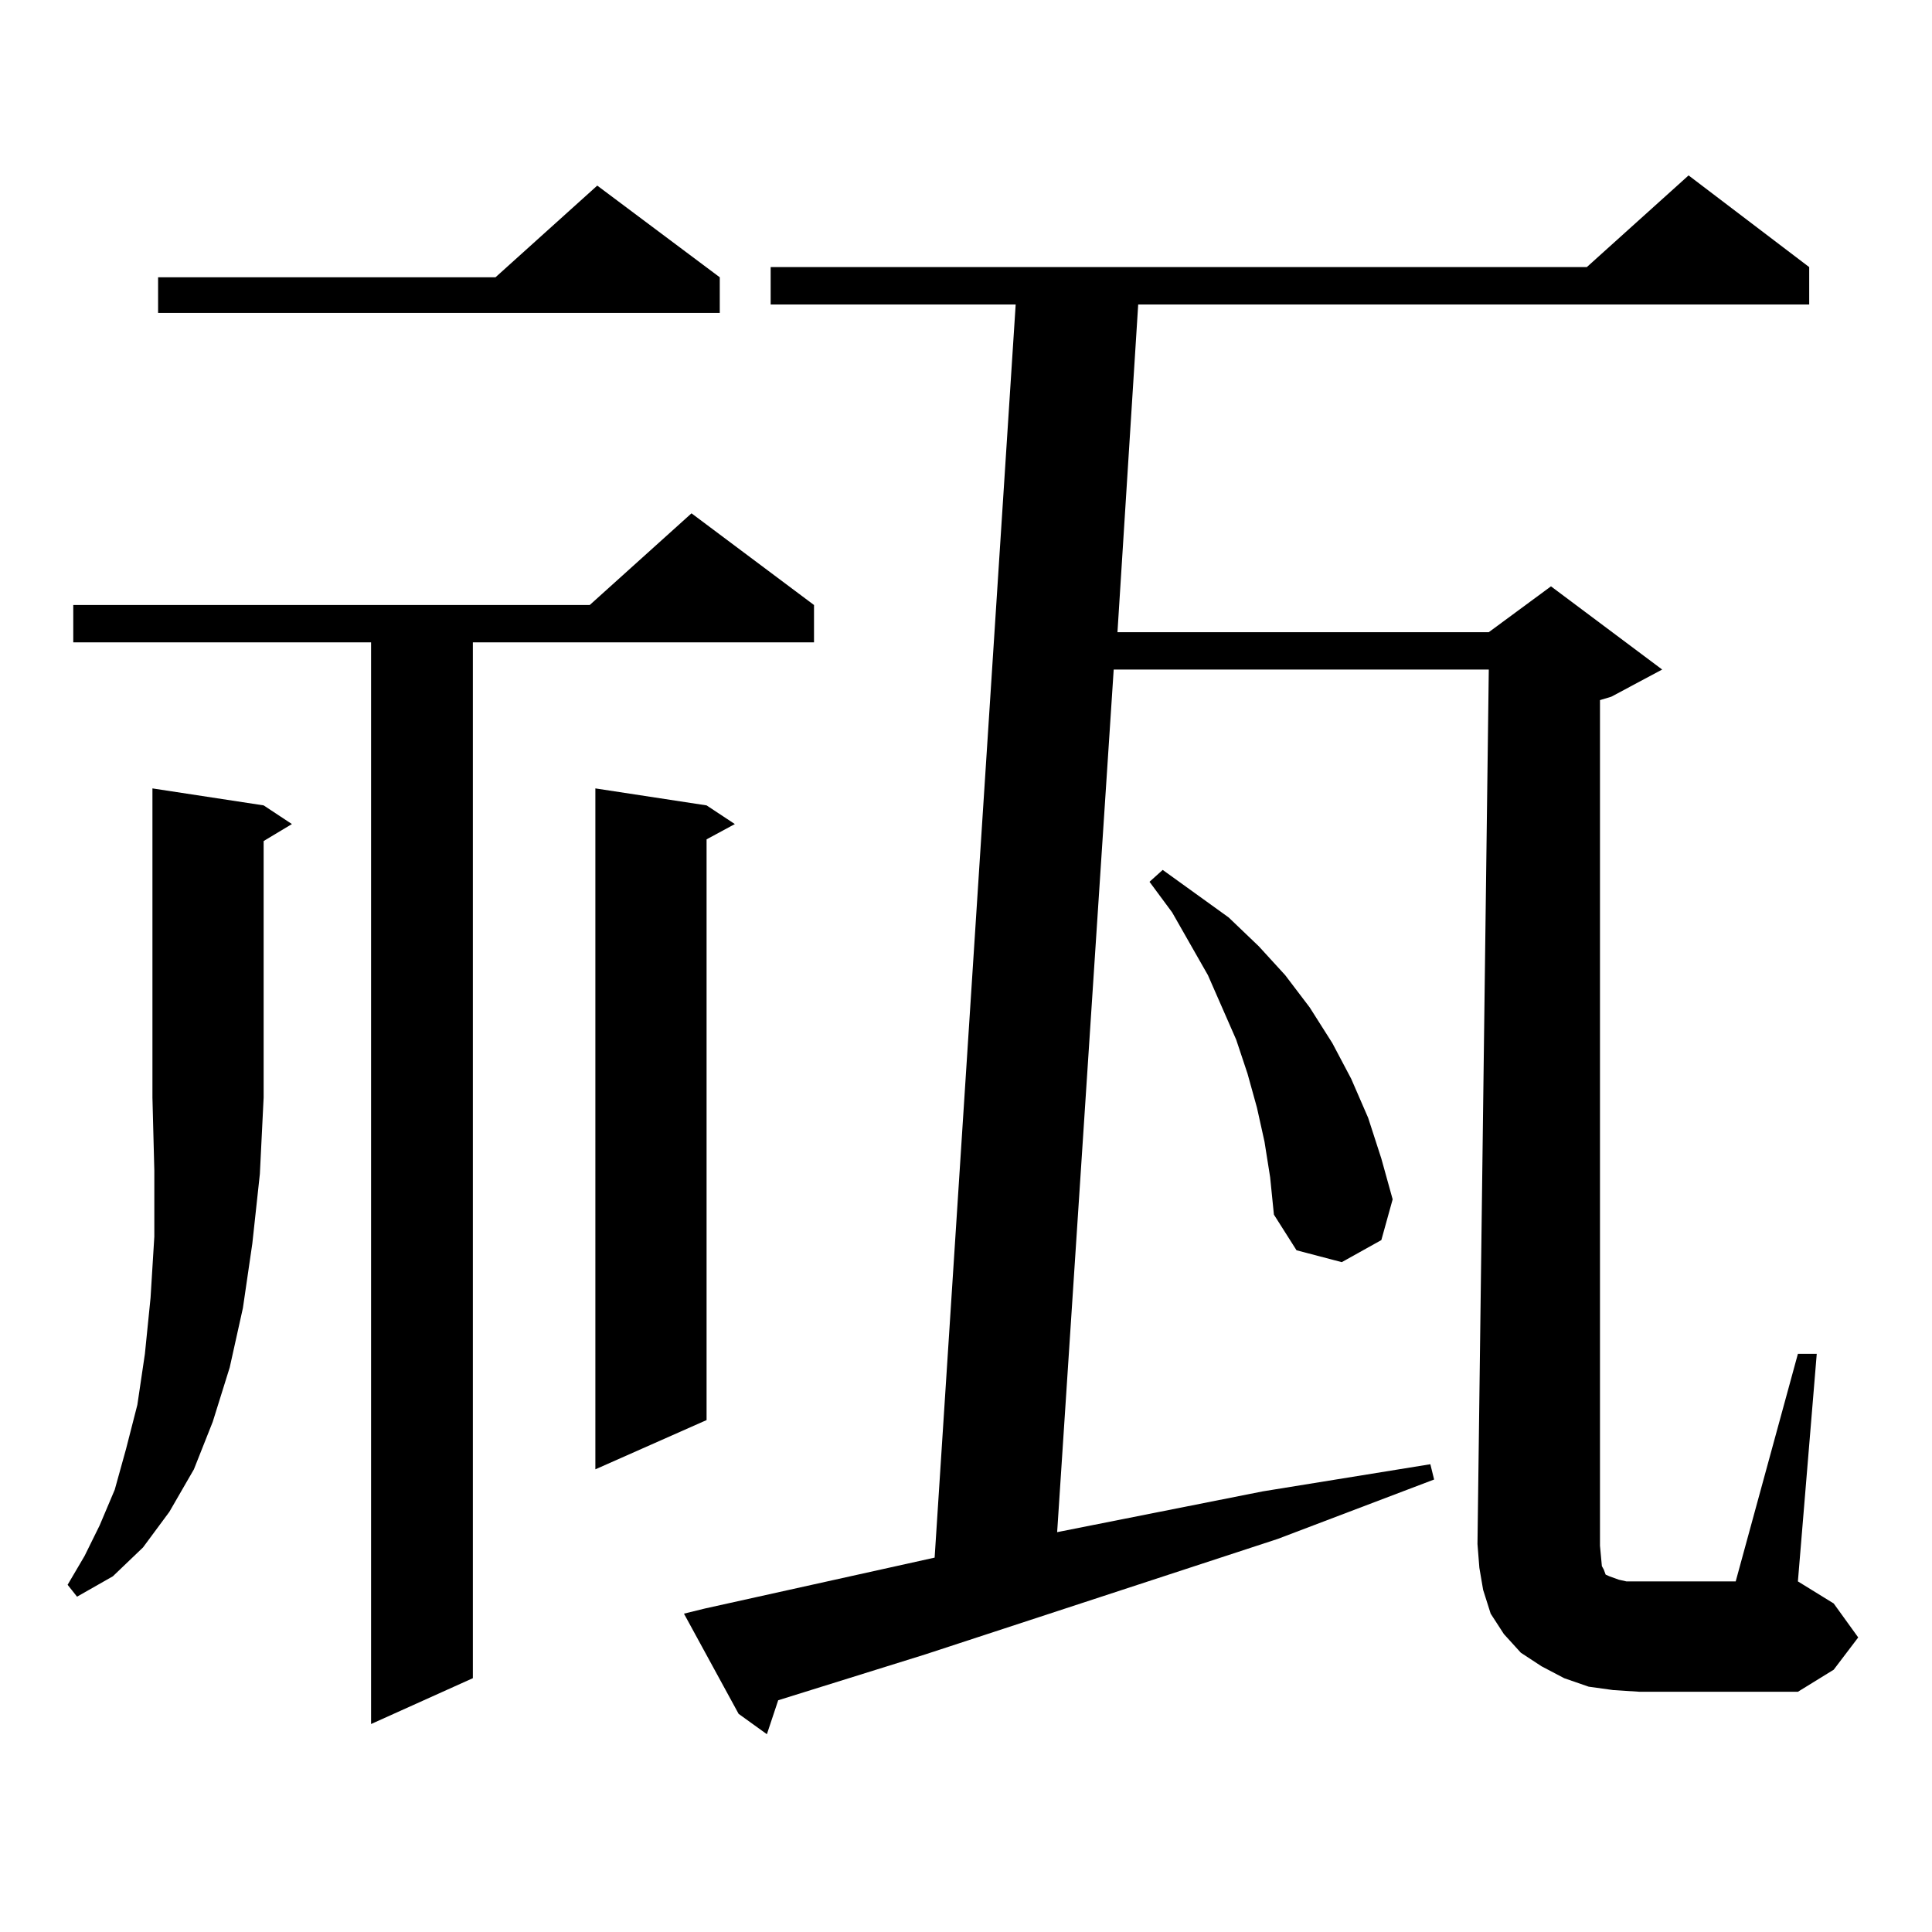
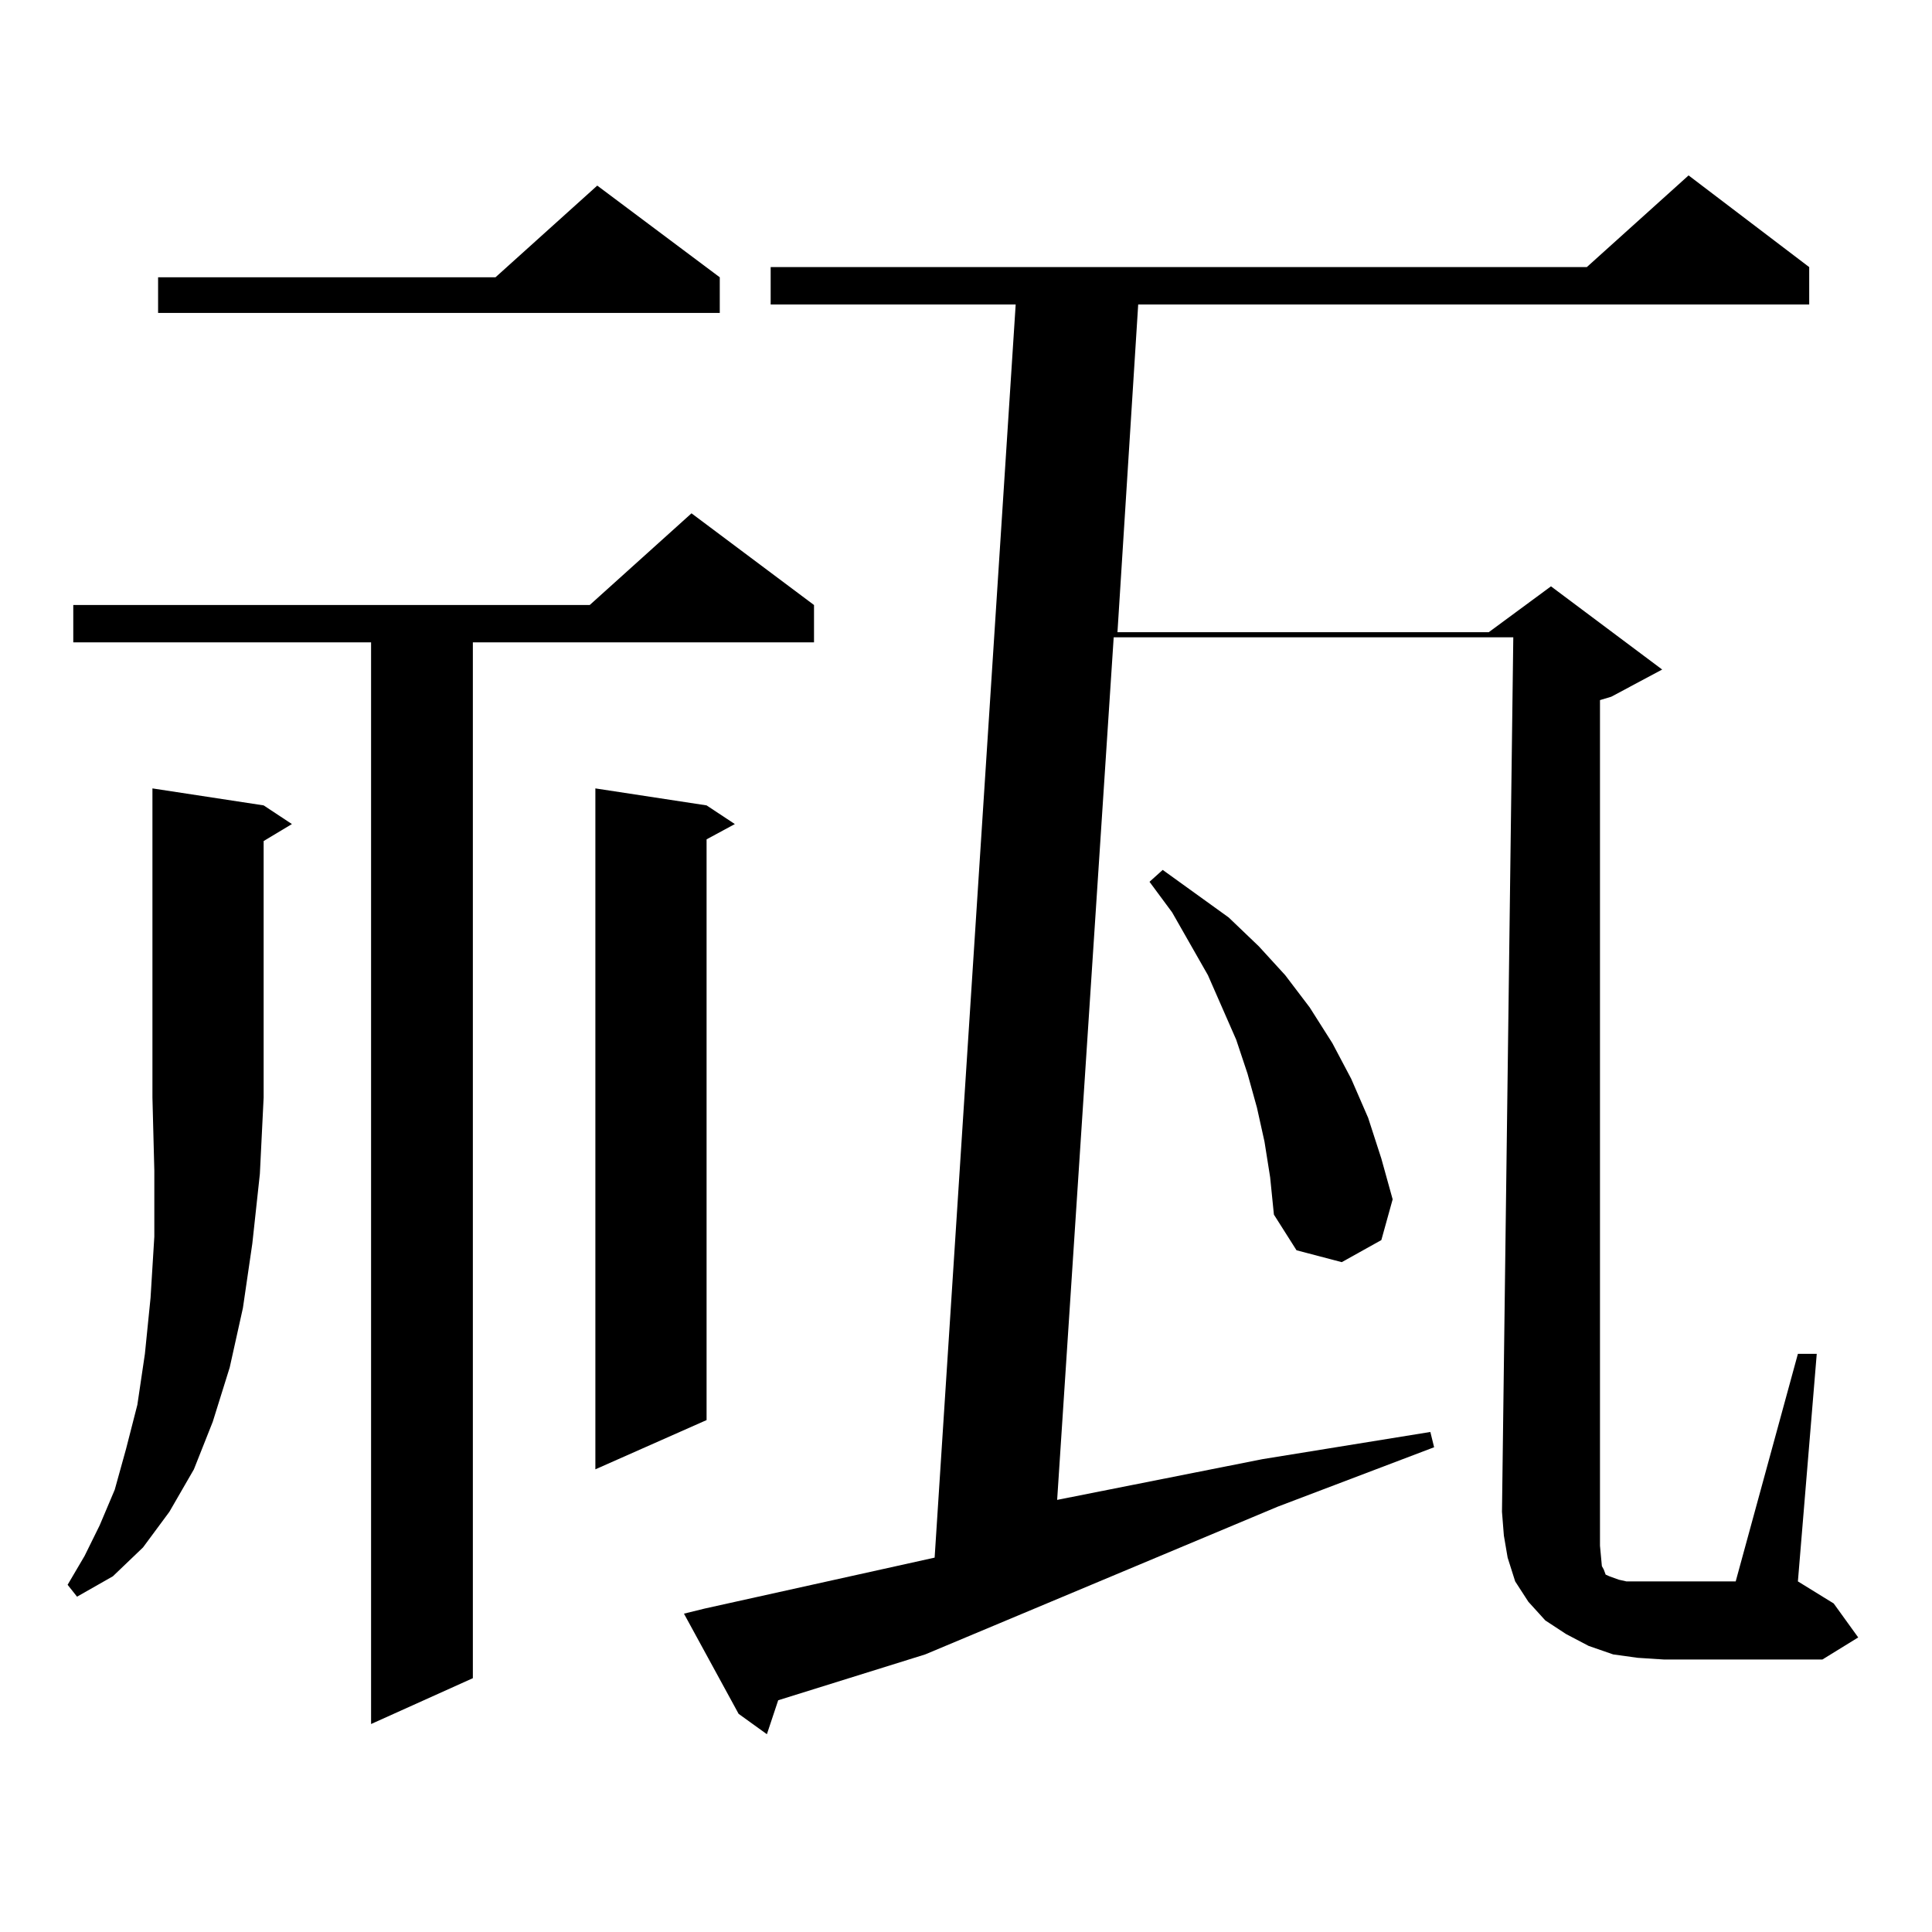
<svg xmlns="http://www.w3.org/2000/svg" version="1.1" id="图层_1" x="0px" y="0px" width="1000px" height="1000px" viewBox="0 0 1000 1000" enable-background="new 0 0 1000 1000" xml:space="preserve">
-   <path d="M136.46,416.867l14.634,9.668l-14.634,8.789v132.715l-1.951,39.551l-3.902,36.035l-4.878,33.398l-6.829,30.762l-8.78,28.125  l-9.756,24.609l-12.683,21.973l-13.658,18.457l-15.609,14.941l-18.536,10.547l-4.878-6.152l8.78-14.941l7.805-15.82l7.805-18.457  l5.854-21.094l5.854-22.852l3.902-26.367l2.927-29.004l1.951-31.641v-34.277L78.9,568.039V408.078L136.46,416.867z M421.331,313.156  v19.336H244.75v536.133l-52.682,23.73V332.492H37.926v-19.336h267.311l52.682-47.461L421.331,313.156z M372.552,143.527v18.457  H81.827v-18.457h174.63l52.682-47.461L372.552,143.527z M365.723,416.867l14.634,9.668l-14.634,7.91v300.586l-57.56,25.488V408.078  L365.723,416.867z M828.15,800.07l0.976,10.547l0.976,1.758l0.976,2.637l1.951,0.879l4.878,1.758l3.902,0.879h6.829h49.755  l32.194-117.773h9.756l-9.756,117.773l18.536,11.426l12.683,17.578l-12.683,16.699l-18.536,11.426h-81.949l-13.658-0.879  l-12.683-1.758l-12.683-4.395l-11.707-6.152l-10.731-7.031l-8.78-9.668l-6.829-10.547l-3.902-12.305l-1.951-11.426l-0.976-12.305  l5.854-452.637H576.449l-29.268,446.484l106.339-21.094l86.827-14.063l1.951,7.91l-80.974,30.762L478.891,856.32l-76.096,23.73  l-5.854,17.578l-14.634-10.547l-28.292-51.855l10.731-2.637l119.021-26.367l41.95-648.633H398.893v-19.336h422.429l52.682-47.461  l62.438,47.461v19.336H589.132L578.4,327.219h192.19l32.194-23.73l57.56,43.066l-26.341,14.063l-5.854,1.758V800.07z   M654.496,590.891l-3.902-17.578l-4.878-17.578l-5.854-17.578l-14.634-33.398l-18.536-32.52l-11.707-15.82l6.829-6.152  l34.146,24.609l15.609,14.941l13.658,14.941l12.683,16.699l11.707,18.457l9.756,18.457l8.78,20.215l6.829,21.094l5.854,21.094  l-5.854,21.094l-20.487,11.426l-23.414-6.152l-11.707-18.457l-1.951-19.336L654.496,590.891z" />
+   <path d="M136.46,416.867l14.634,9.668l-14.634,8.789v132.715l-1.951,39.551l-3.902,36.035l-4.878,33.398l-6.829,30.762l-8.78,28.125  l-9.756,24.609l-12.683,21.973l-13.658,18.457l-15.609,14.941l-18.536,10.547l-4.878-6.152l8.78-14.941l7.805-15.82l7.805-18.457  l5.854-21.094l5.854-22.852l3.902-26.367l2.927-29.004l1.951-31.641v-34.277L78.9,568.039V408.078L136.46,416.867z M421.331,313.156  v19.336H244.75v536.133l-52.682,23.73V332.492H37.926v-19.336h267.311l52.682-47.461L421.331,313.156z M372.552,143.527v18.457  H81.827v-18.457h174.63l52.682-47.461L372.552,143.527z M365.723,416.867l14.634,9.668l-14.634,7.91v300.586l-57.56,25.488V408.078  L365.723,416.867z M828.15,800.07l0.976,10.547l0.976,1.758l0.976,2.637l1.951,0.879l4.878,1.758l3.902,0.879h6.829h49.755  l32.194-117.773h9.756l-9.756,117.773l18.536,11.426l12.683,17.578l-18.536,11.426h-81.949l-13.658-0.879  l-12.683-1.758l-12.683-4.395l-11.707-6.152l-10.731-7.031l-8.78-9.668l-6.829-10.547l-3.902-12.305l-1.951-11.426l-0.976-12.305  l5.854-452.637H576.449l-29.268,446.484l106.339-21.094l86.827-14.063l1.951,7.91l-80.974,30.762L478.891,856.32l-76.096,23.73  l-5.854,17.578l-14.634-10.547l-28.292-51.855l10.731-2.637l119.021-26.367l41.95-648.633H398.893v-19.336h422.429l52.682-47.461  l62.438,47.461v19.336H589.132L578.4,327.219h192.19l32.194-23.73l57.56,43.066l-26.341,14.063l-5.854,1.758V800.07z   M654.496,590.891l-3.902-17.578l-4.878-17.578l-5.854-17.578l-14.634-33.398l-18.536-32.52l-11.707-15.82l6.829-6.152  l34.146,24.609l15.609,14.941l13.658,14.941l12.683,16.699l11.707,18.457l9.756,18.457l8.78,20.215l6.829,21.094l5.854,21.094  l-5.854,21.094l-20.487,11.426l-23.414-6.152l-11.707-18.457l-1.951-19.336L654.496,590.891z" />
</svg>